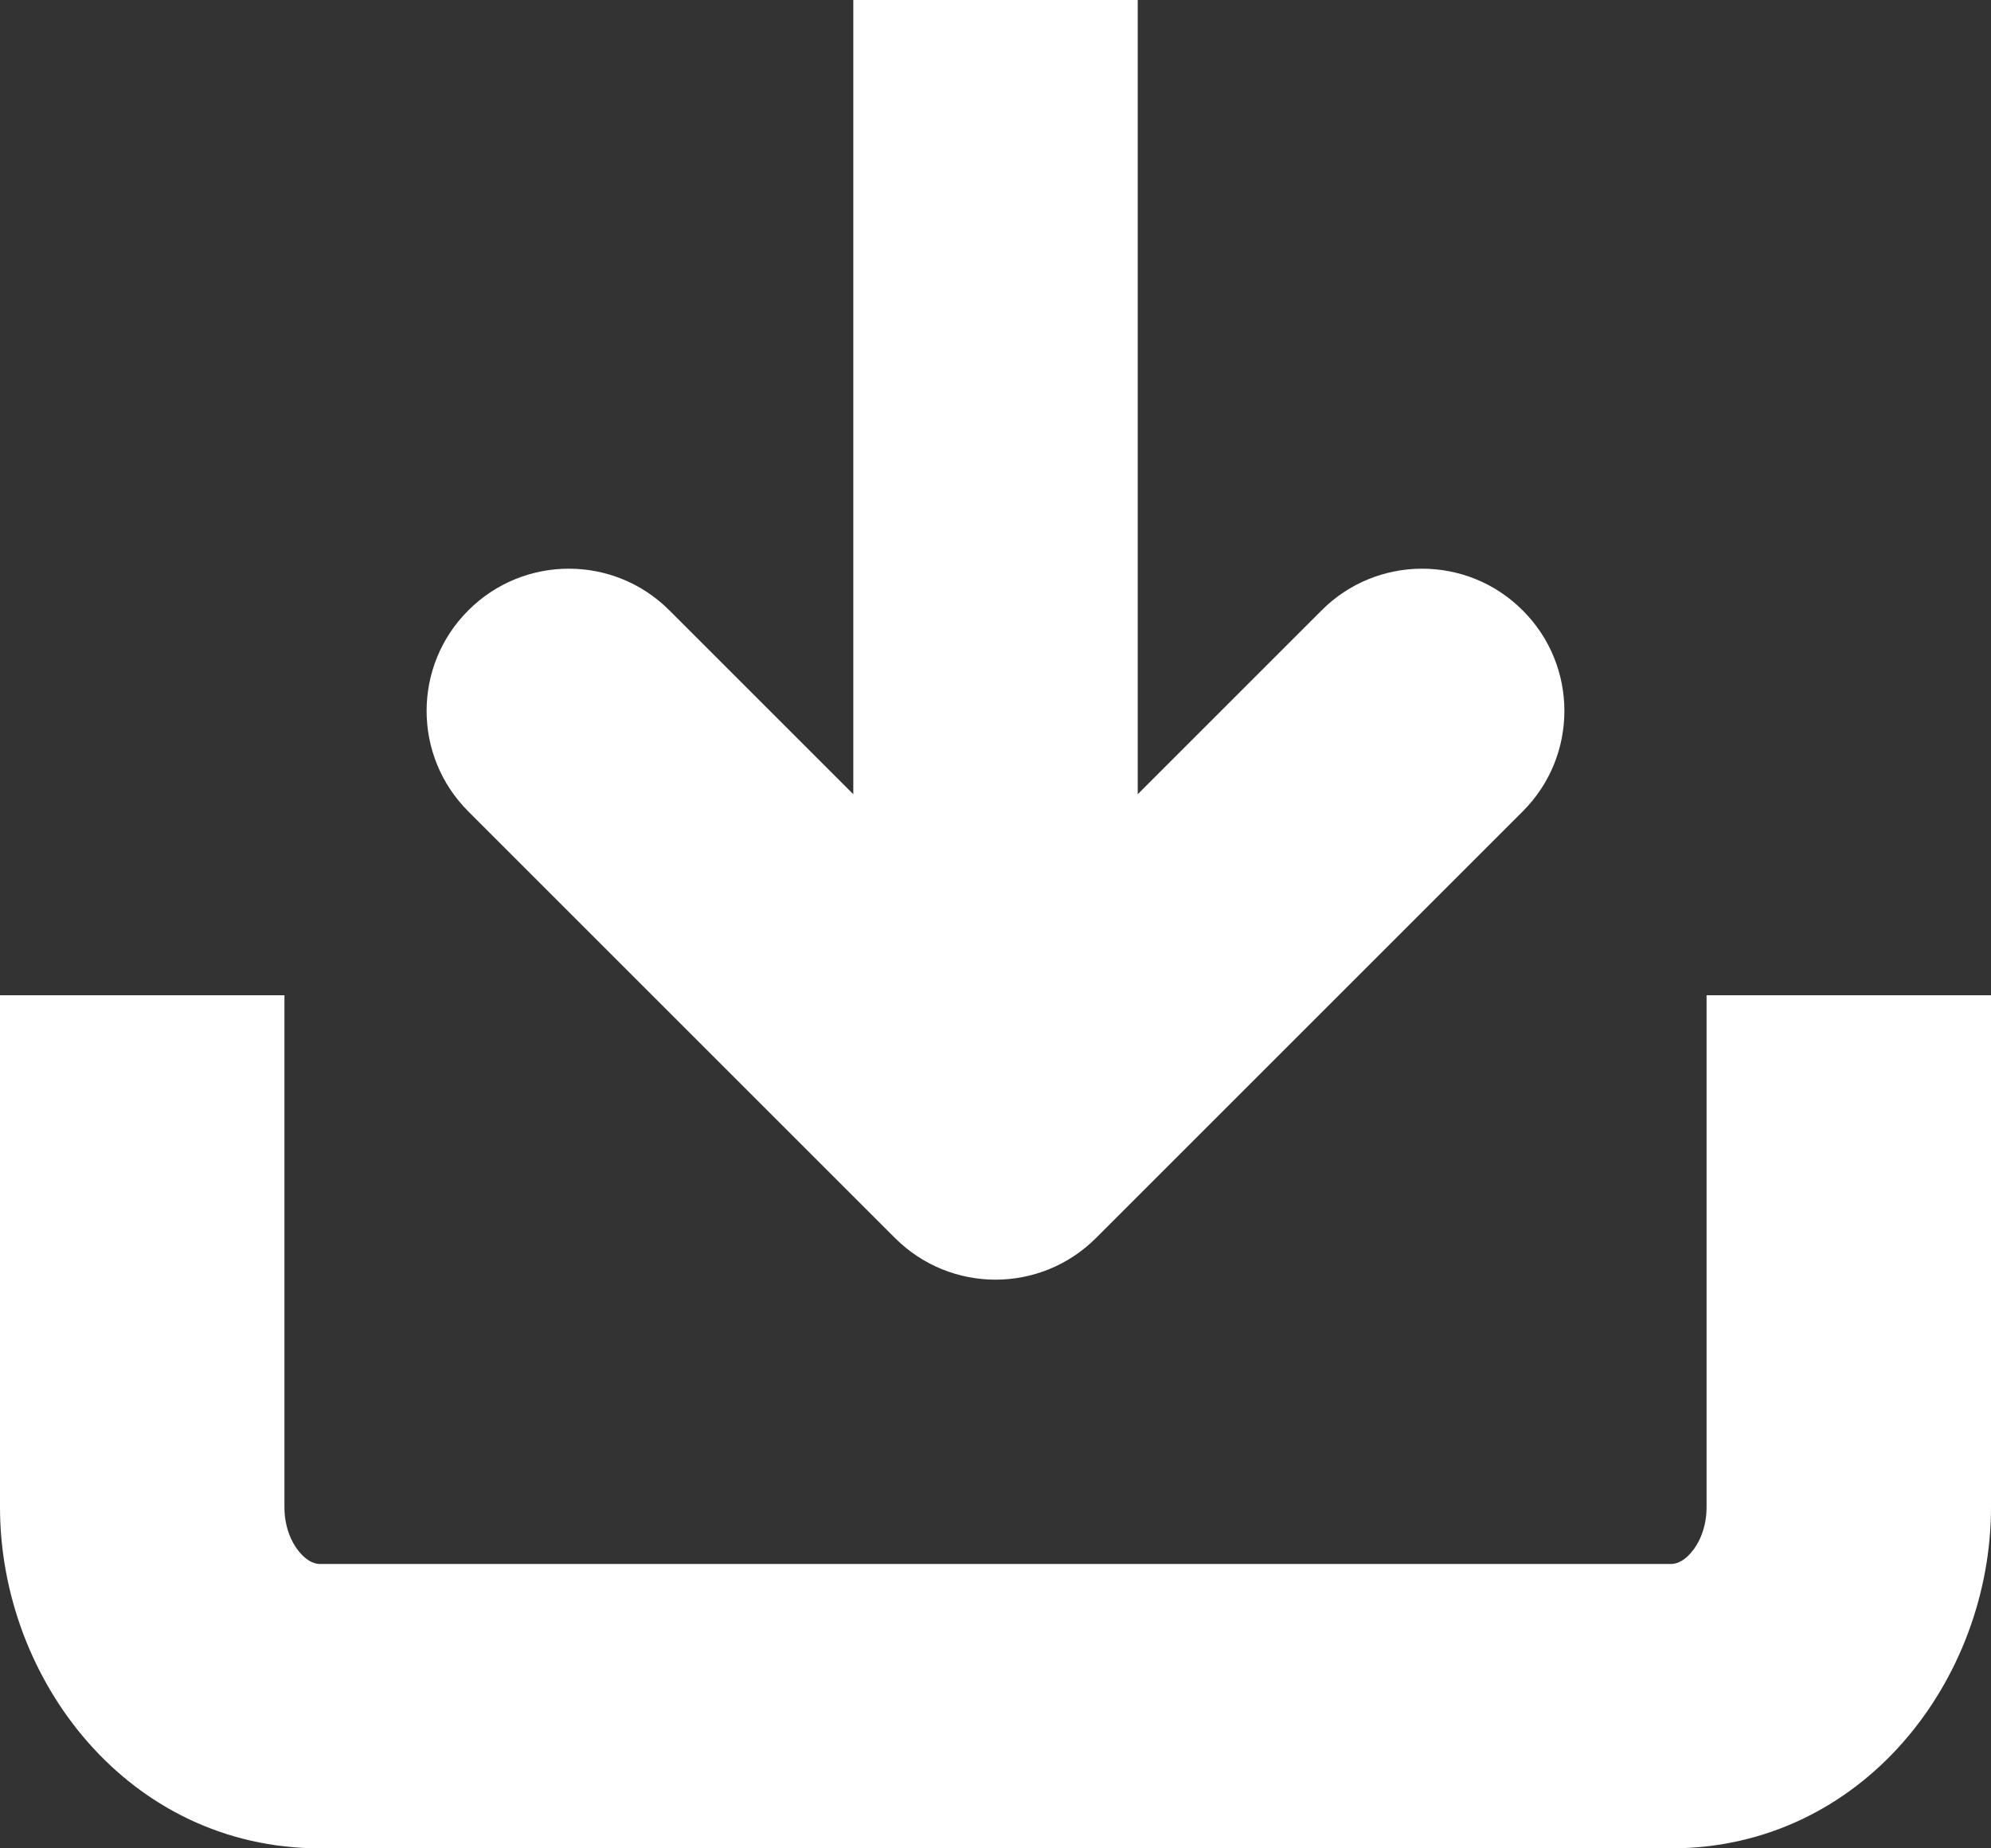
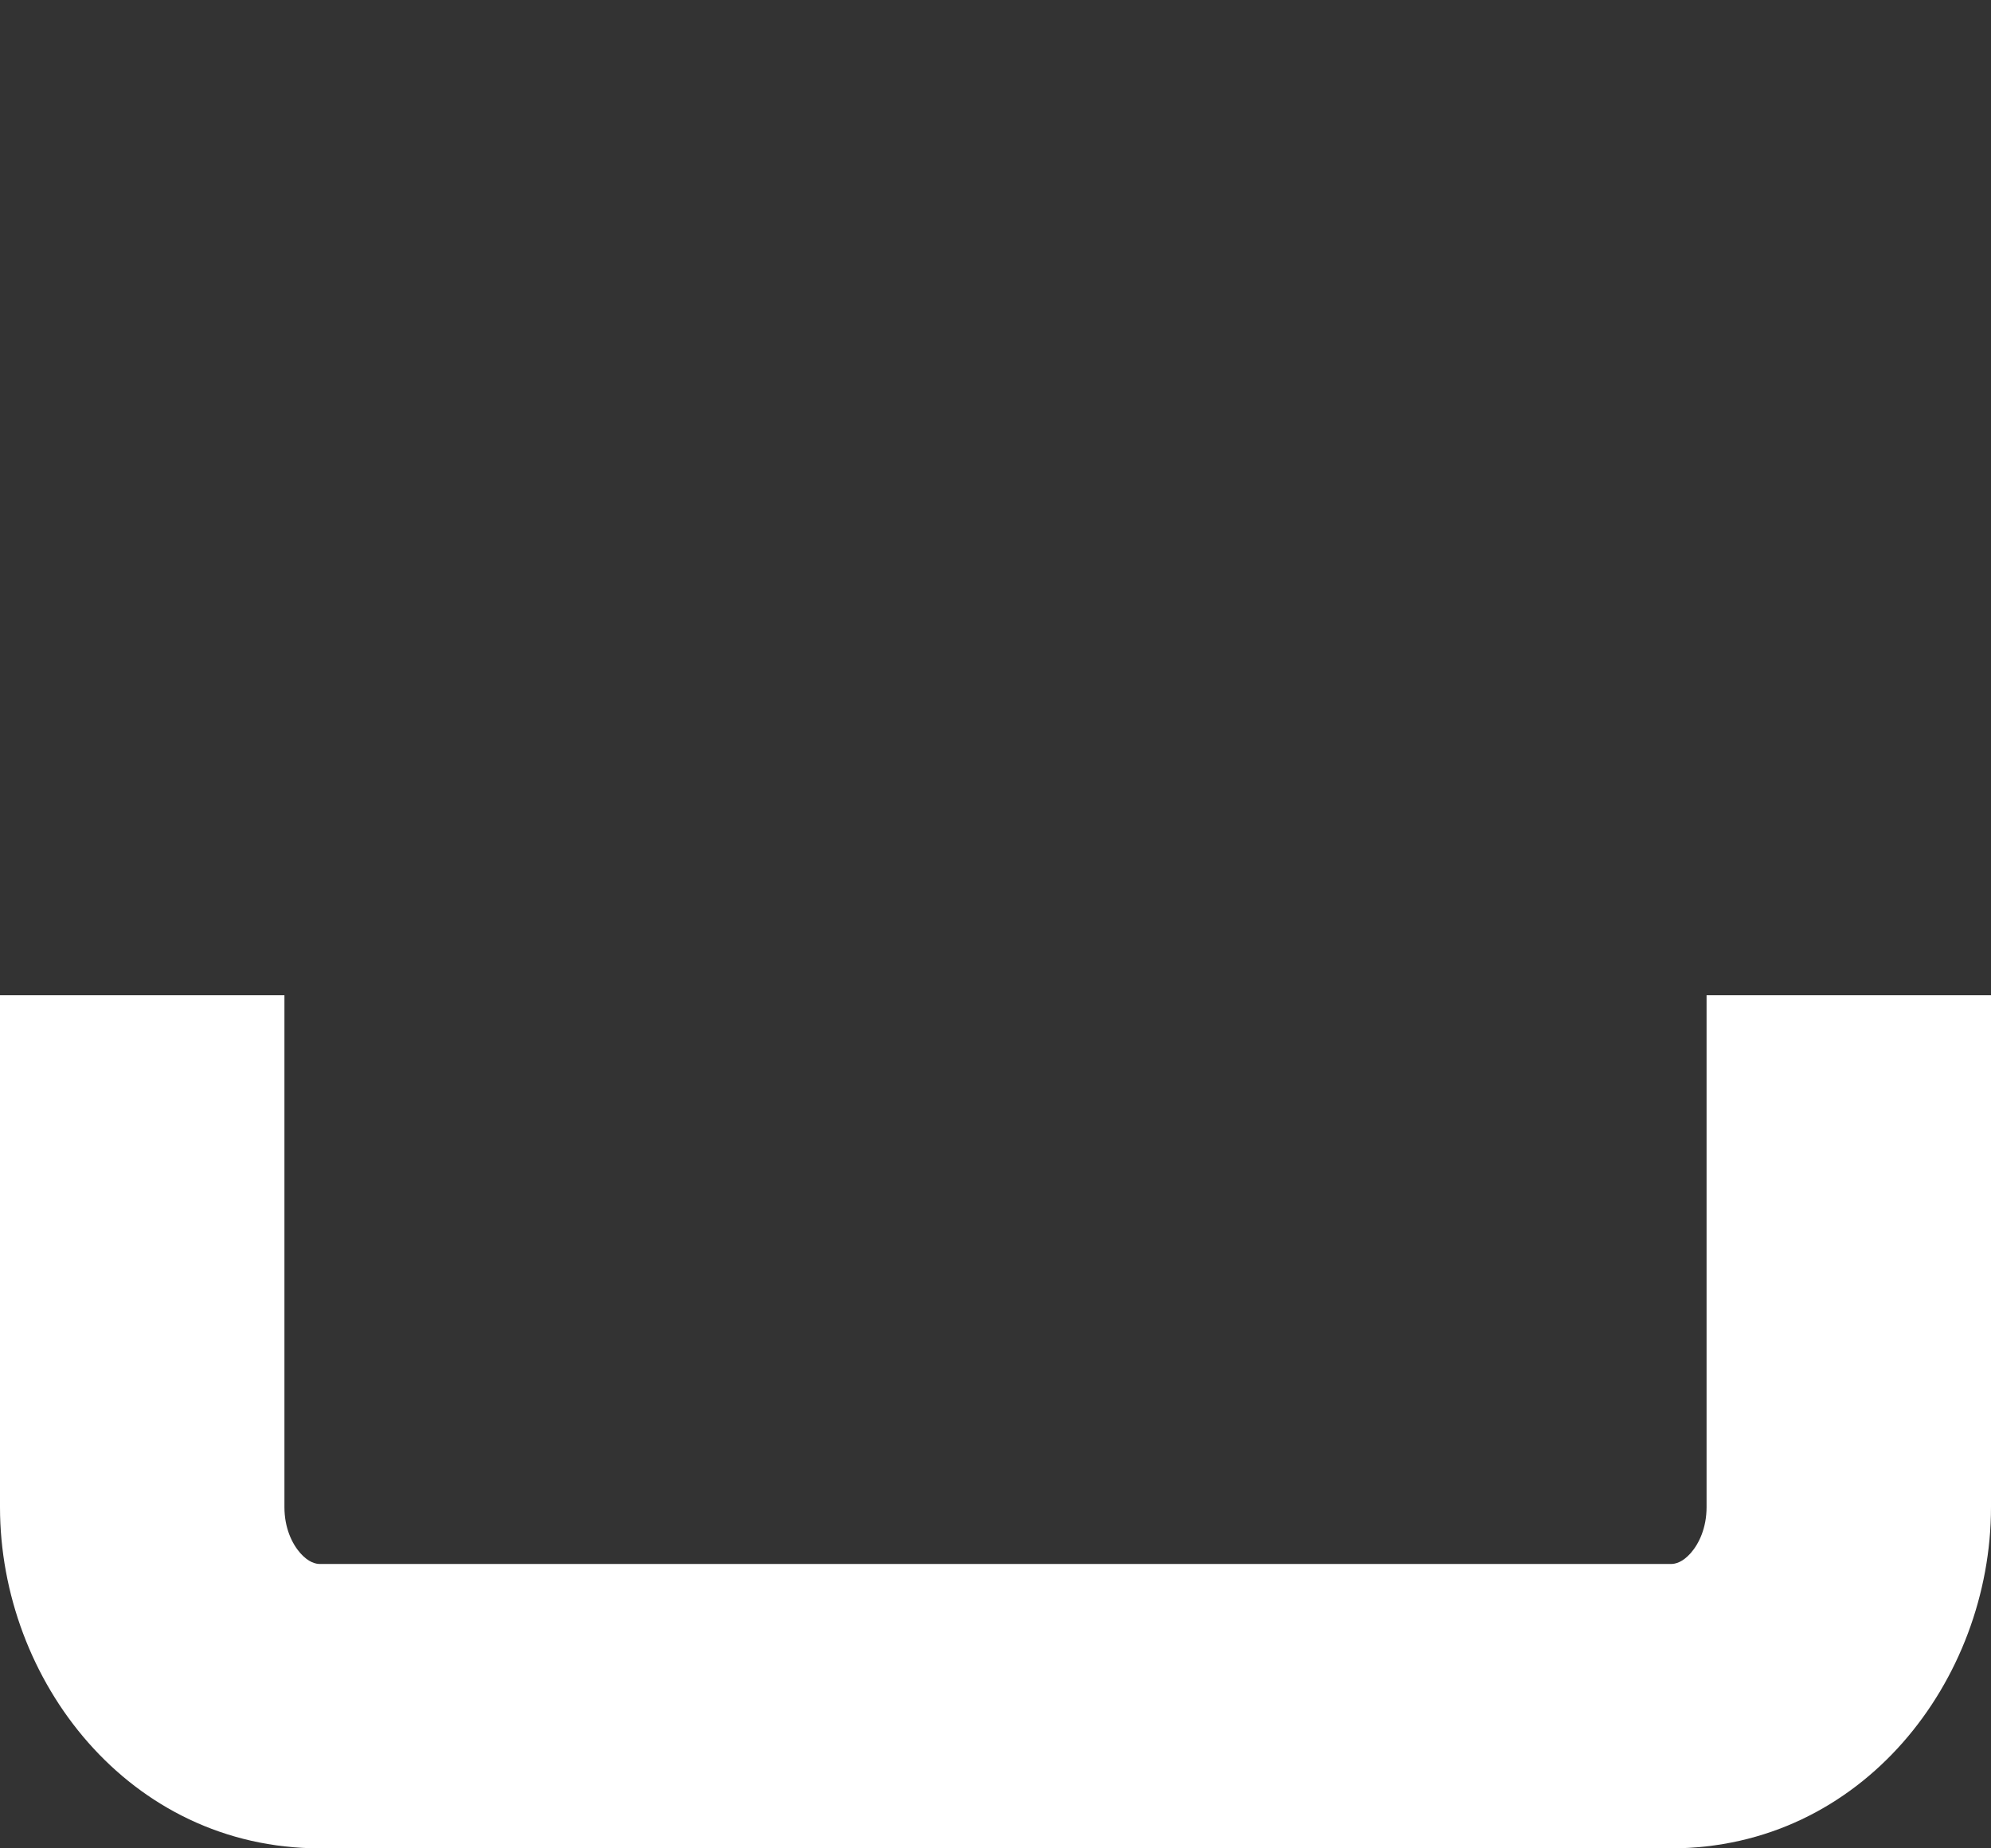
<svg xmlns="http://www.w3.org/2000/svg" width="14" height="13" viewBox="0 0 14 13" fill="none">
  <rect x="0" y="0" width="14" height="13" fill="#333333" stroke="none" />
-   <path d="M8 5.586L9.293 4.293C9.683 3.902 10.317 3.902 10.707 4.293C11.098 4.683 11.098 5.317 10.707 5.707L7.707 8.707C7.317 9.098 6.683 9.098 6.293 8.707L3.293 5.707C2.902 5.317 2.902 4.683 3.293 4.293C3.683 3.902 4.317 3.902 4.707 4.293L6 5.586L6 0H8L8 5.586Z" fill="white" />
  <path d="M0 10.6V7H2V10.6C2 10.746 2.053 10.857 2.112 10.924C2.17 10.989 2.22 11 2.25 11H11.75C11.78 11 11.83 10.989 11.888 10.924C11.947 10.857 12 10.746 12 10.6V7H14V10.6C14 11.816 13.096 13 11.75 13H2.25C0.904 13 0 11.816 0 10.6Z" fill="white" />
</svg>